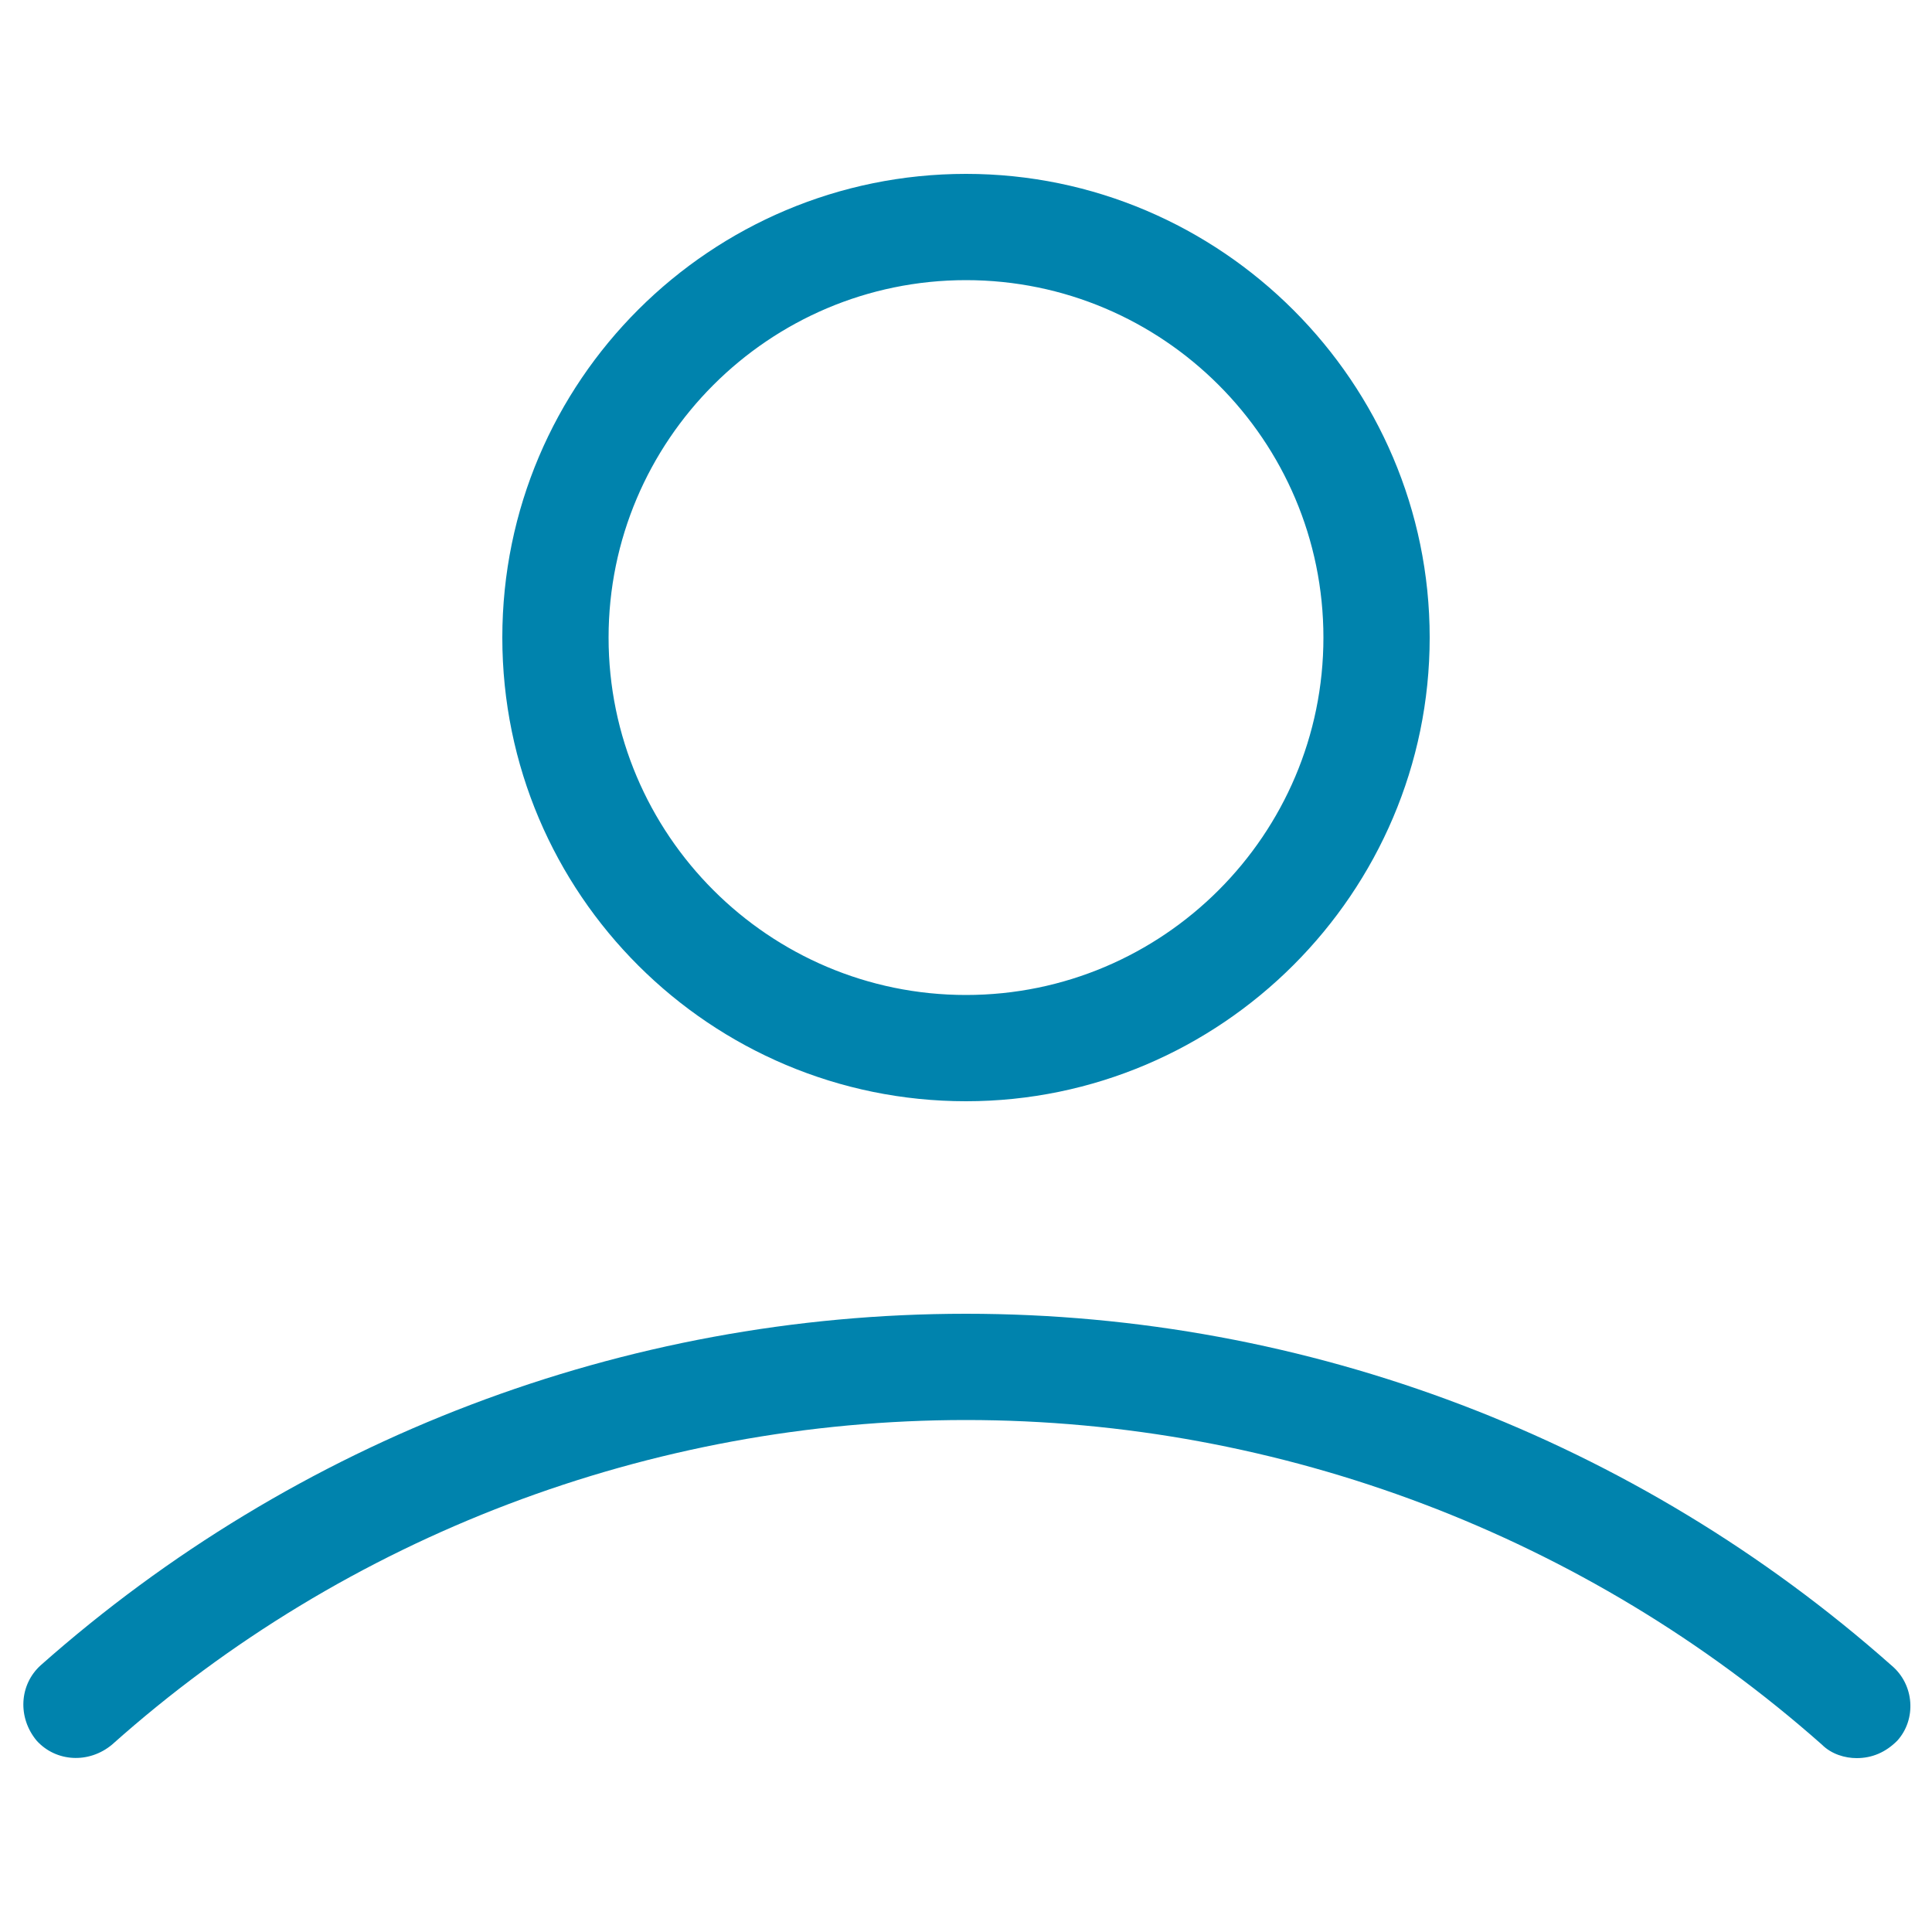
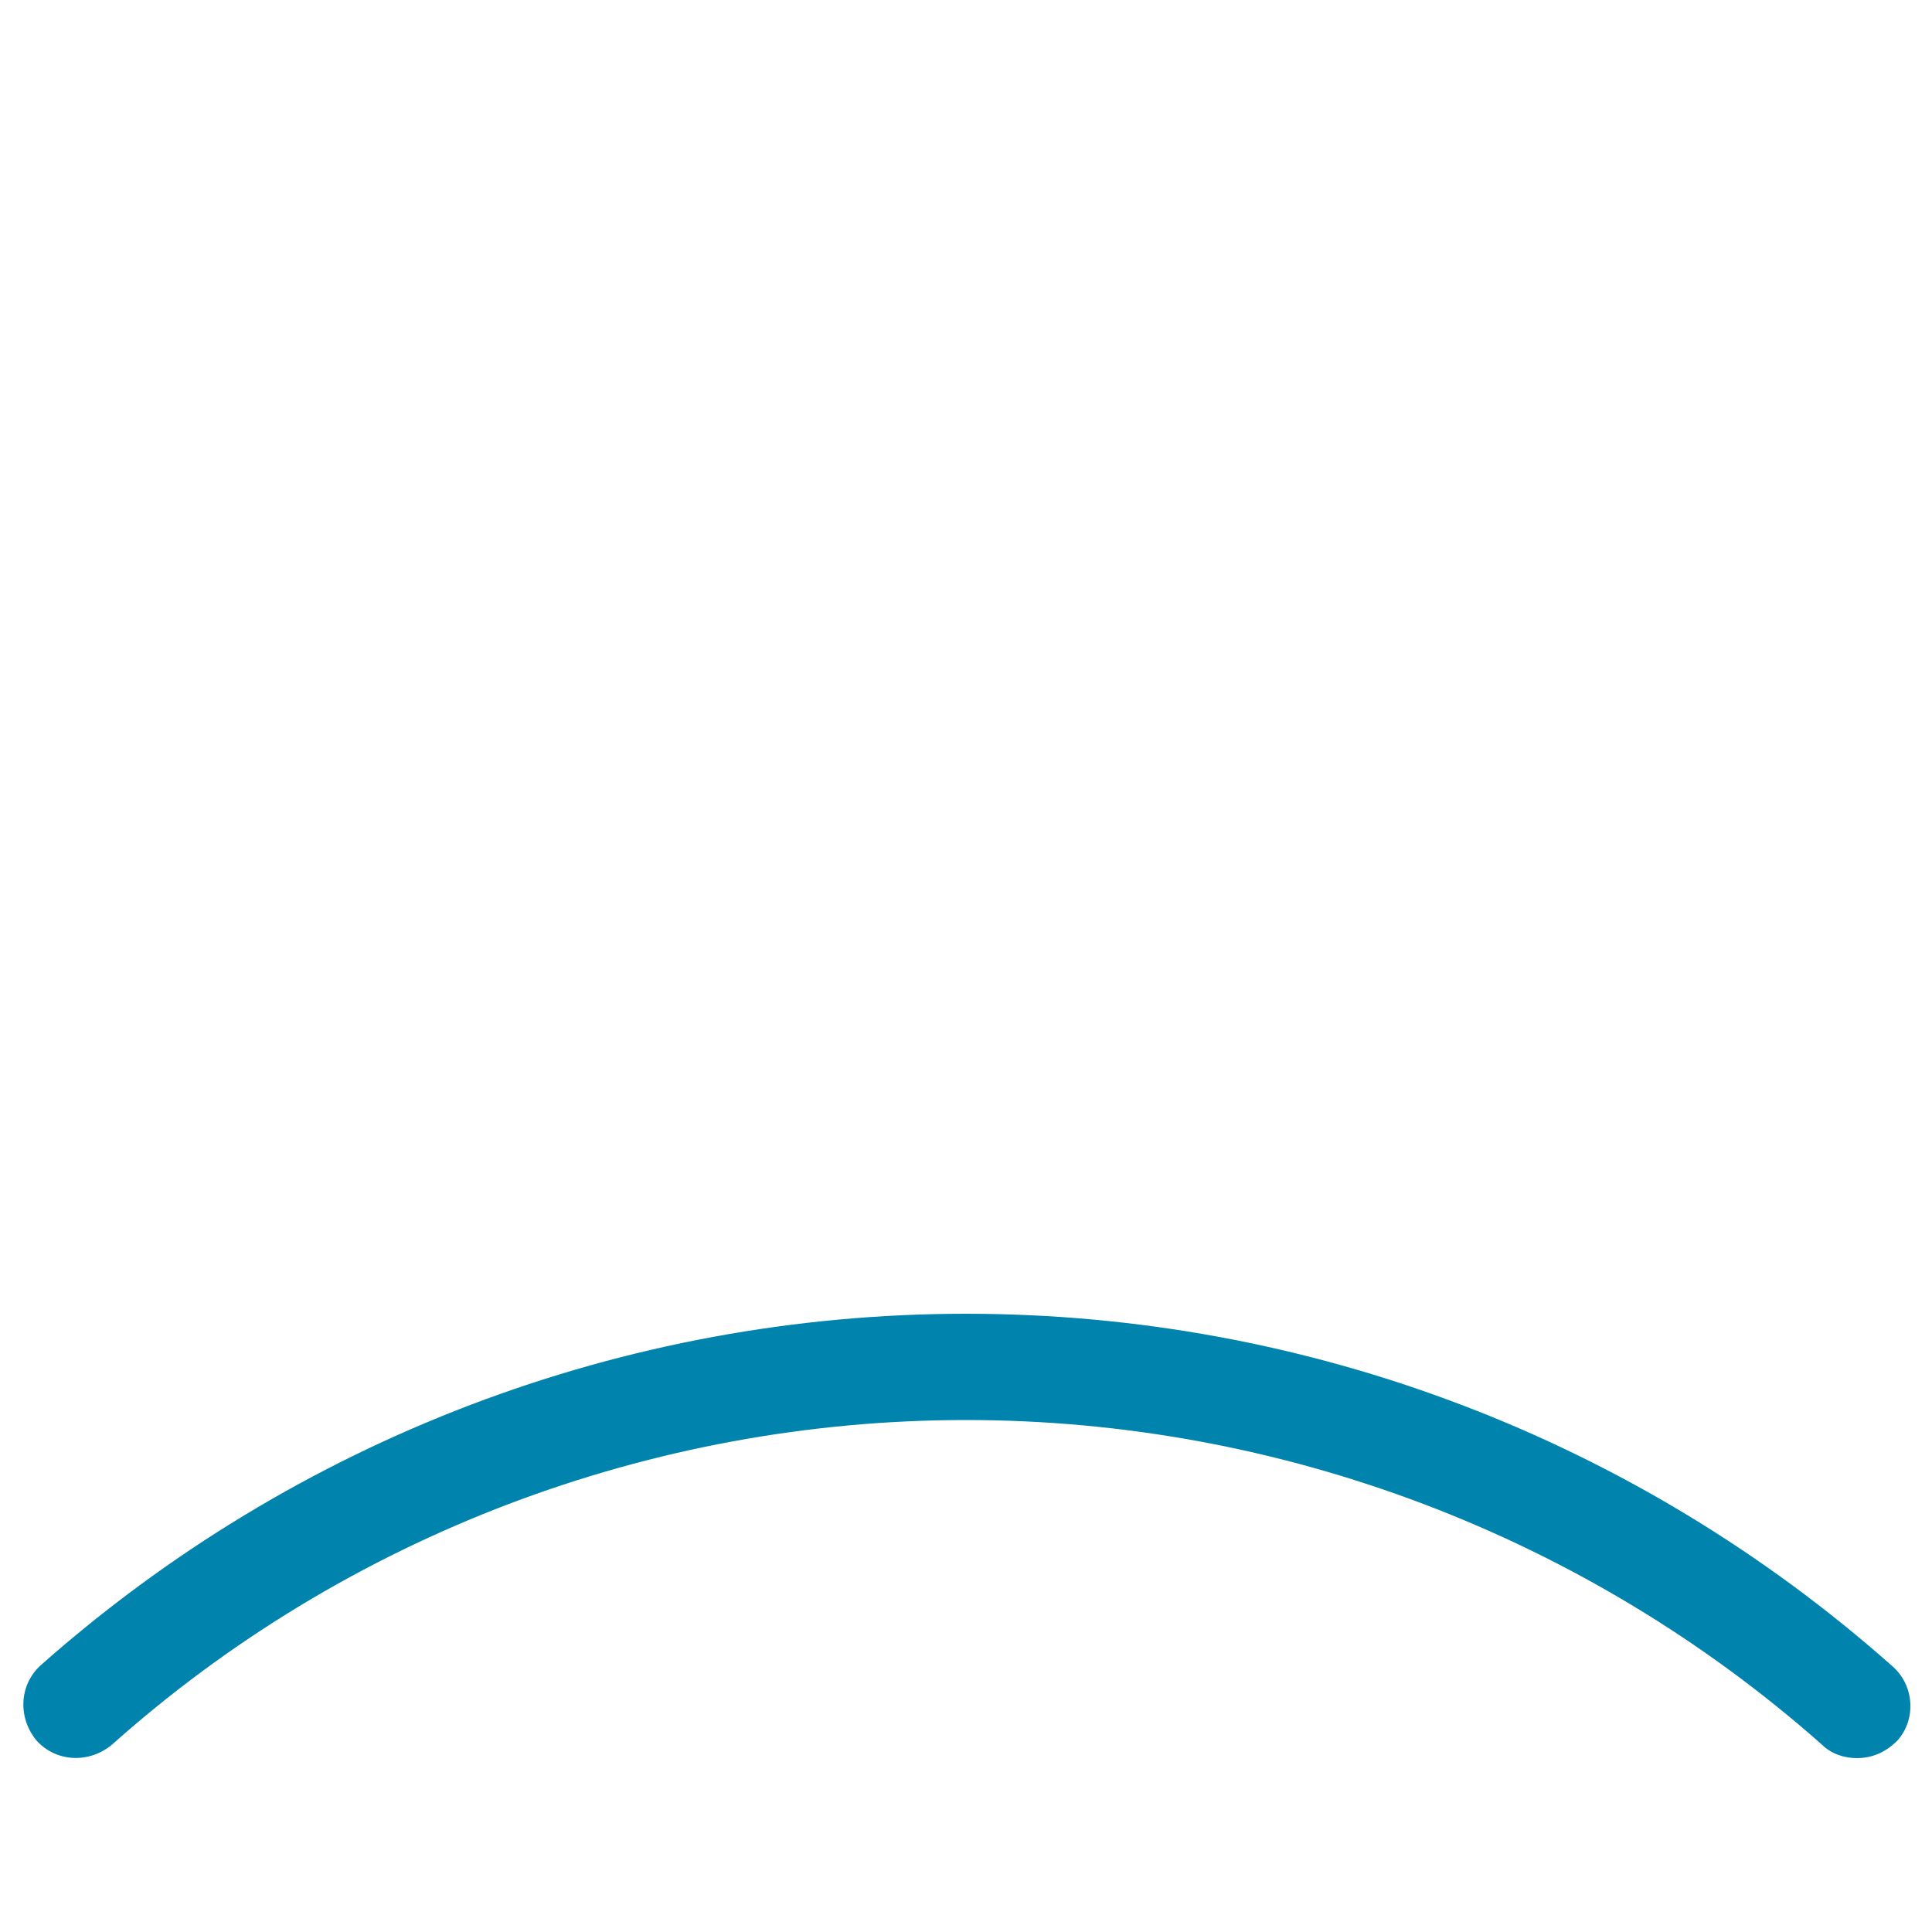
<svg xmlns="http://www.w3.org/2000/svg" id="Layer_1" x="0px" y="0px" viewBox="0 0 100 100" style="enable-background:new 0 0 100 100;" xml:space="preserve">
  <style type="text/css"> .st0{fill:#0083AD;stroke:#000000;stroke-width:5;stroke-miterlimit:10;} .st1{fill:#0083AD;} </style>
  <path class="st0" d="M8.5,87.7" />
  <g>
-     <path class="st1" d="M50,57c13.2,0,24-10.8,24-24S63.2,9,50,9S26,19.7,26,33S36.8,57,50,57z M50,14.5c10.2,0,18.5,8.3,18.5,18.5 S60.2,51.5,50,51.5S31.5,43.2,31.5,33S39.8,14.5,50,14.5z" />
    <path class="st1" d="M97.9,86.2C84.7,74.5,67.7,68,50,68S15.3,74.5,2.1,86.2c-1.1,1-1.2,2.7-0.2,3.9c1,1.1,2.7,1.2,3.9,0.2 C17.9,79.5,33.7,73.5,50,73.5s32.1,6,44.3,16.8c0.5,0.5,1.2,0.7,1.8,0.7c0.8,0,1.5-0.3,2.1-0.9C99.2,89,99.1,87.2,97.9,86.2z" />
  </g>
</svg>